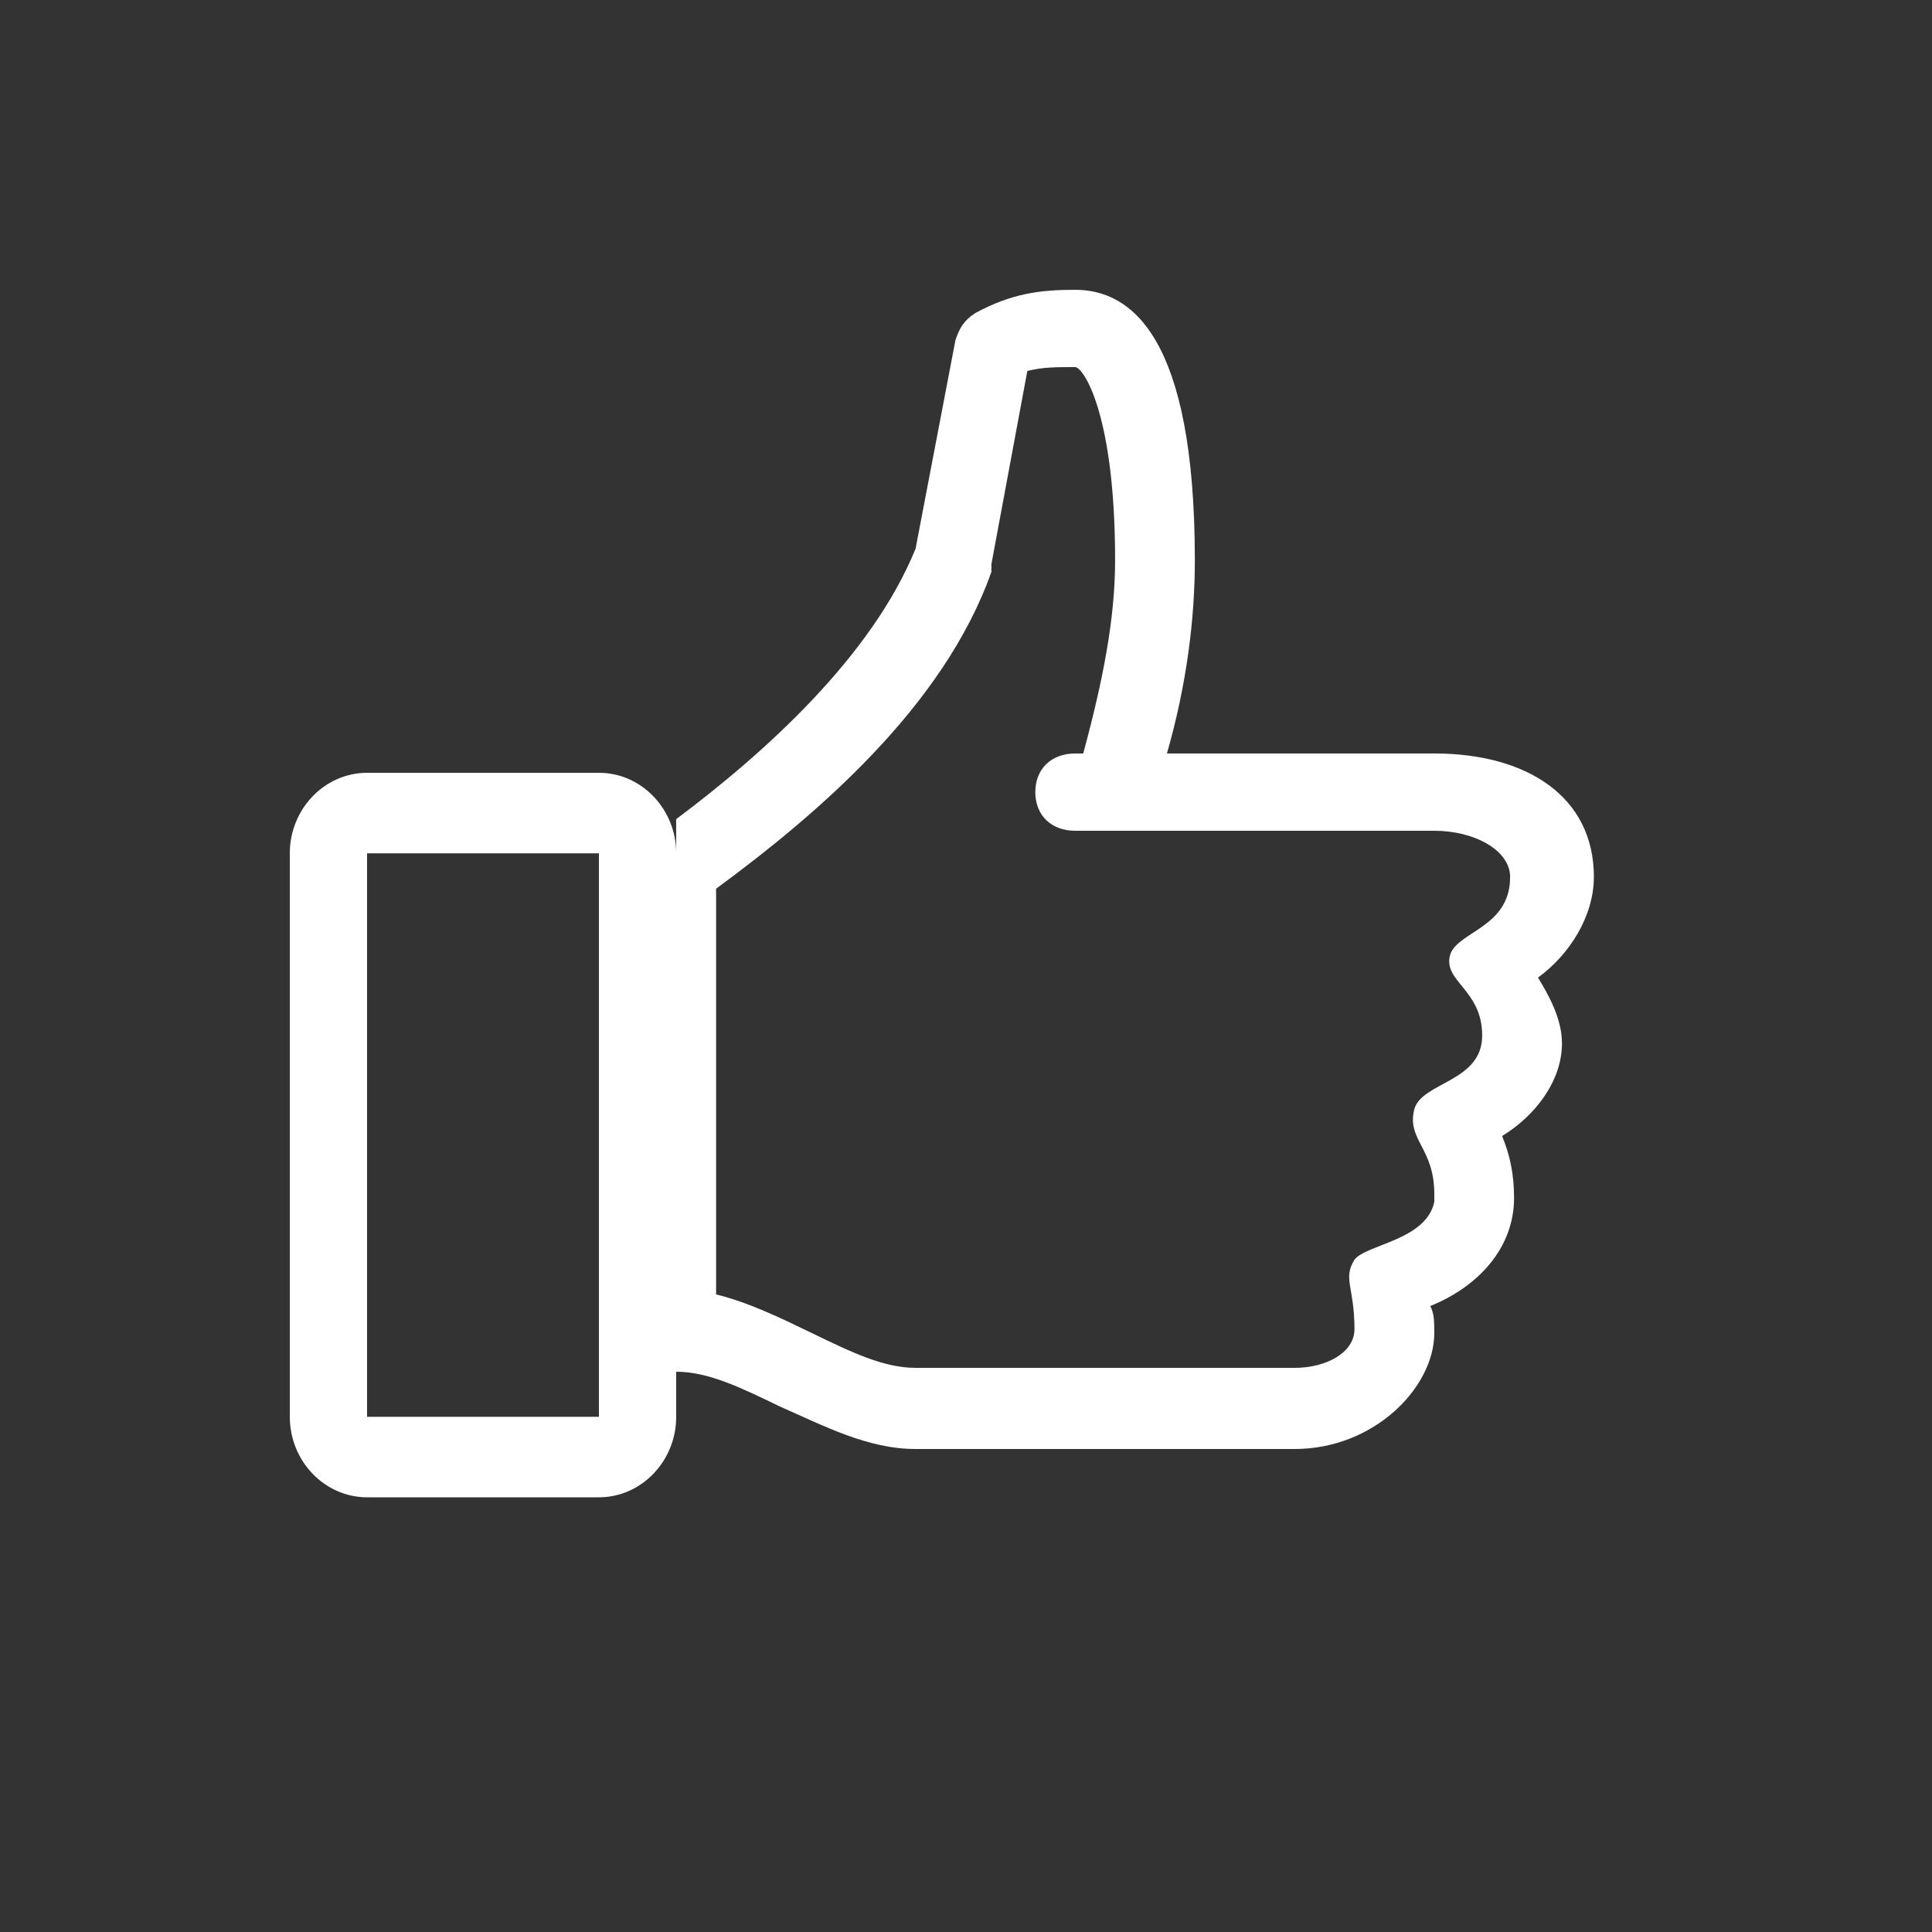
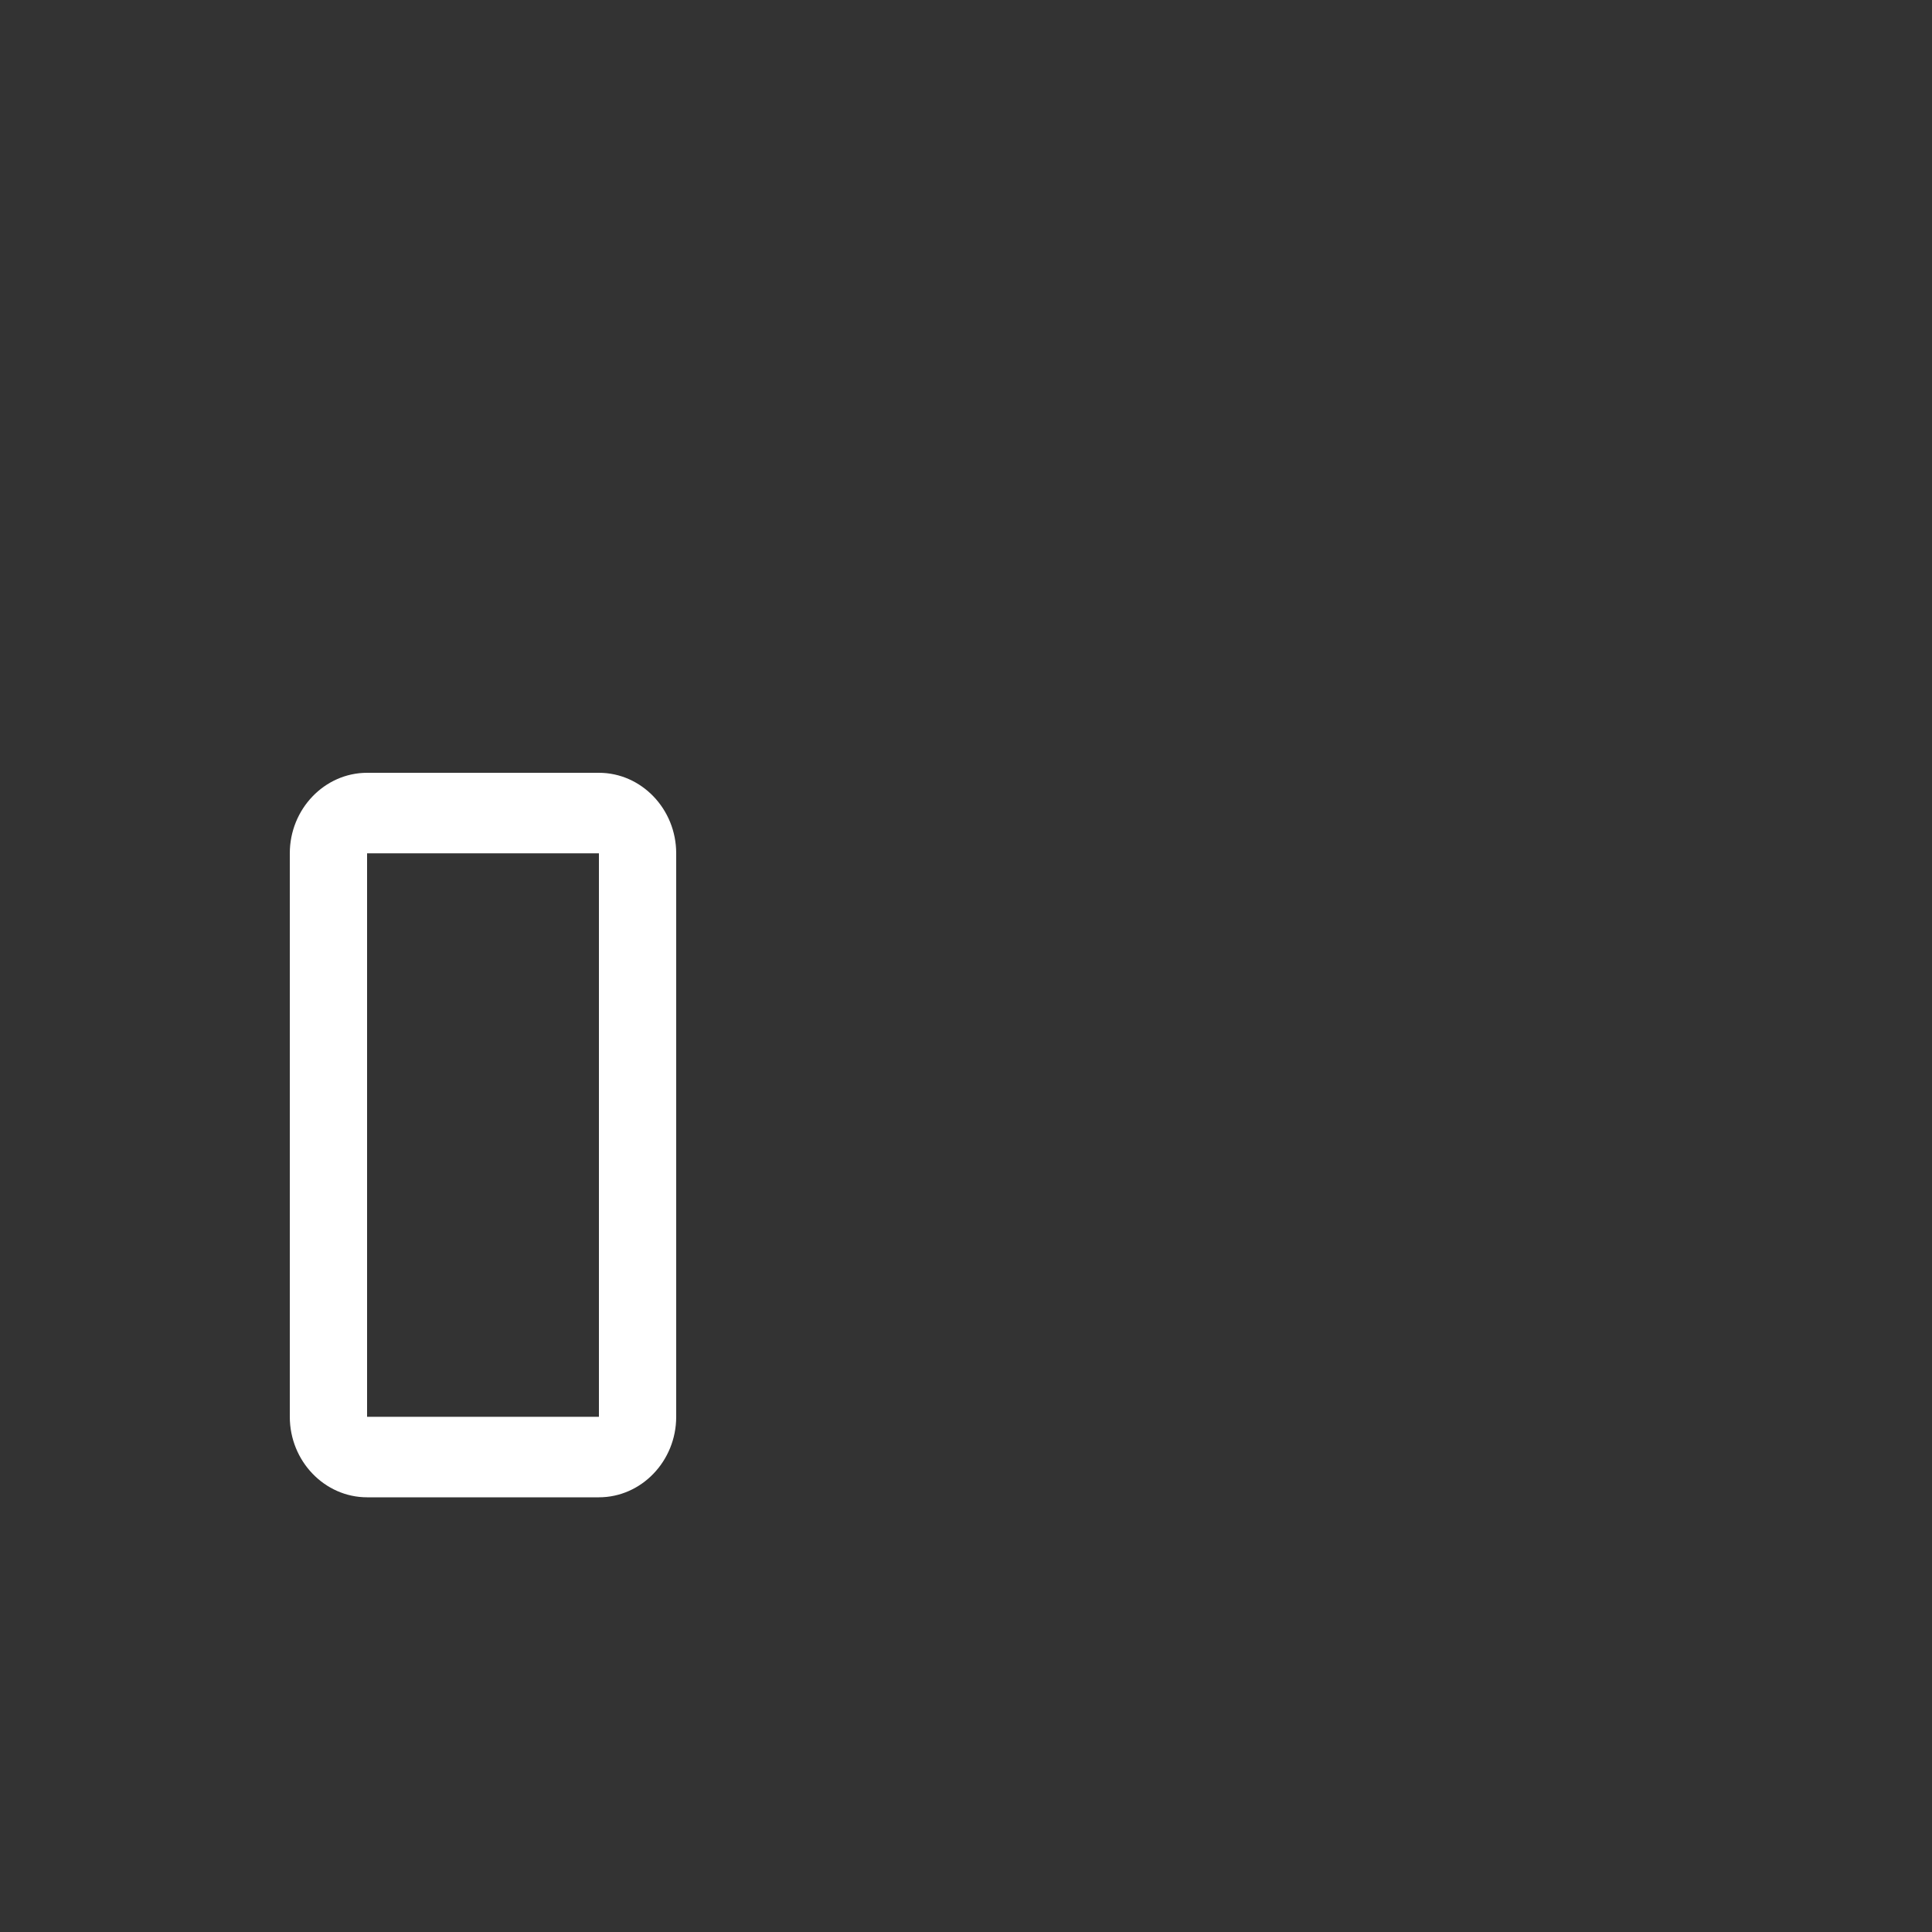
<svg xmlns="http://www.w3.org/2000/svg" width="40" height="40" viewBox="0 0 40 40">
  <rect x="0" y="0" width="40" height="40" fill="#333333" stroke="none" />
  <g fill="none" fill-rule="evenodd">
    <path d="M0 0h40v40H0z" />
-     <path d="M33 18.16c0-1.68-1.404-2.56-3.304-2.56H24.16c.413-1.44.578-2.8.578-4 0-4.64-1.322-5.6-2.478-5.6-.744 0-1.322.08-2.065.48-.248.16-.33.32-.413.56l-.826 4.32c-.91 2.24-3.14 4.24-4.957 5.6V28.4c.66 0 1.322.32 2.148.72.909.4 1.817.88 2.809.88h7.847c1.653 0 2.892-1.28 2.892-2.4 0-.24 0-.4-.083-.56.991-.4 1.735-1.2 1.735-2.24 0-.48-.083-.88-.248-1.28.66-.4 1.24-1.12 1.24-1.92 0-.48-.249-.96-.497-1.36.661-.48 1.157-1.28 1.157-2.08zm-1.735 0c0 1.04-1.074 1.12-1.239 1.6-.165.56.661.72.661 1.68s-1.24.96-1.404 1.52c-.166.64.413.8.413 1.76v.16c-.166.8-1.405.88-1.653 1.2-.247.4 0 .56 0 1.44 0 .48-.578.8-1.239.8h-7.847c-.661 0-1.322-.32-2.148-.72-.661-.32-1.322-.64-1.983-.8v-8.4c2.065-1.52 4.709-3.76 5.7-6.56v-.16l.744-4c.33-.08.578-.08.99-.08.166 0 .827.96.827 4 0 1.2-.248 2.48-.66 4h-.166c-.496 0-.826.32-.826.8 0 .48.33.8.826.8h7.435c.826 0 1.57.4 1.57.96z" fill="#FFF" fill-rule="nonzero" />
    <path d="M12.4 31H7.6c-.88 0-1.6-.75-1.6-1.667V17.667C6 16.75 6.72 16 7.6 16h4.8c.88 0 1.6.75 1.6 1.667v11.666C14 30.25 13.28 31 12.4 31zM7.6 17.667v11.666h4.8V17.667H7.6z" fill="#FFF" fill-rule="nonzero" />
  </g>
</svg>